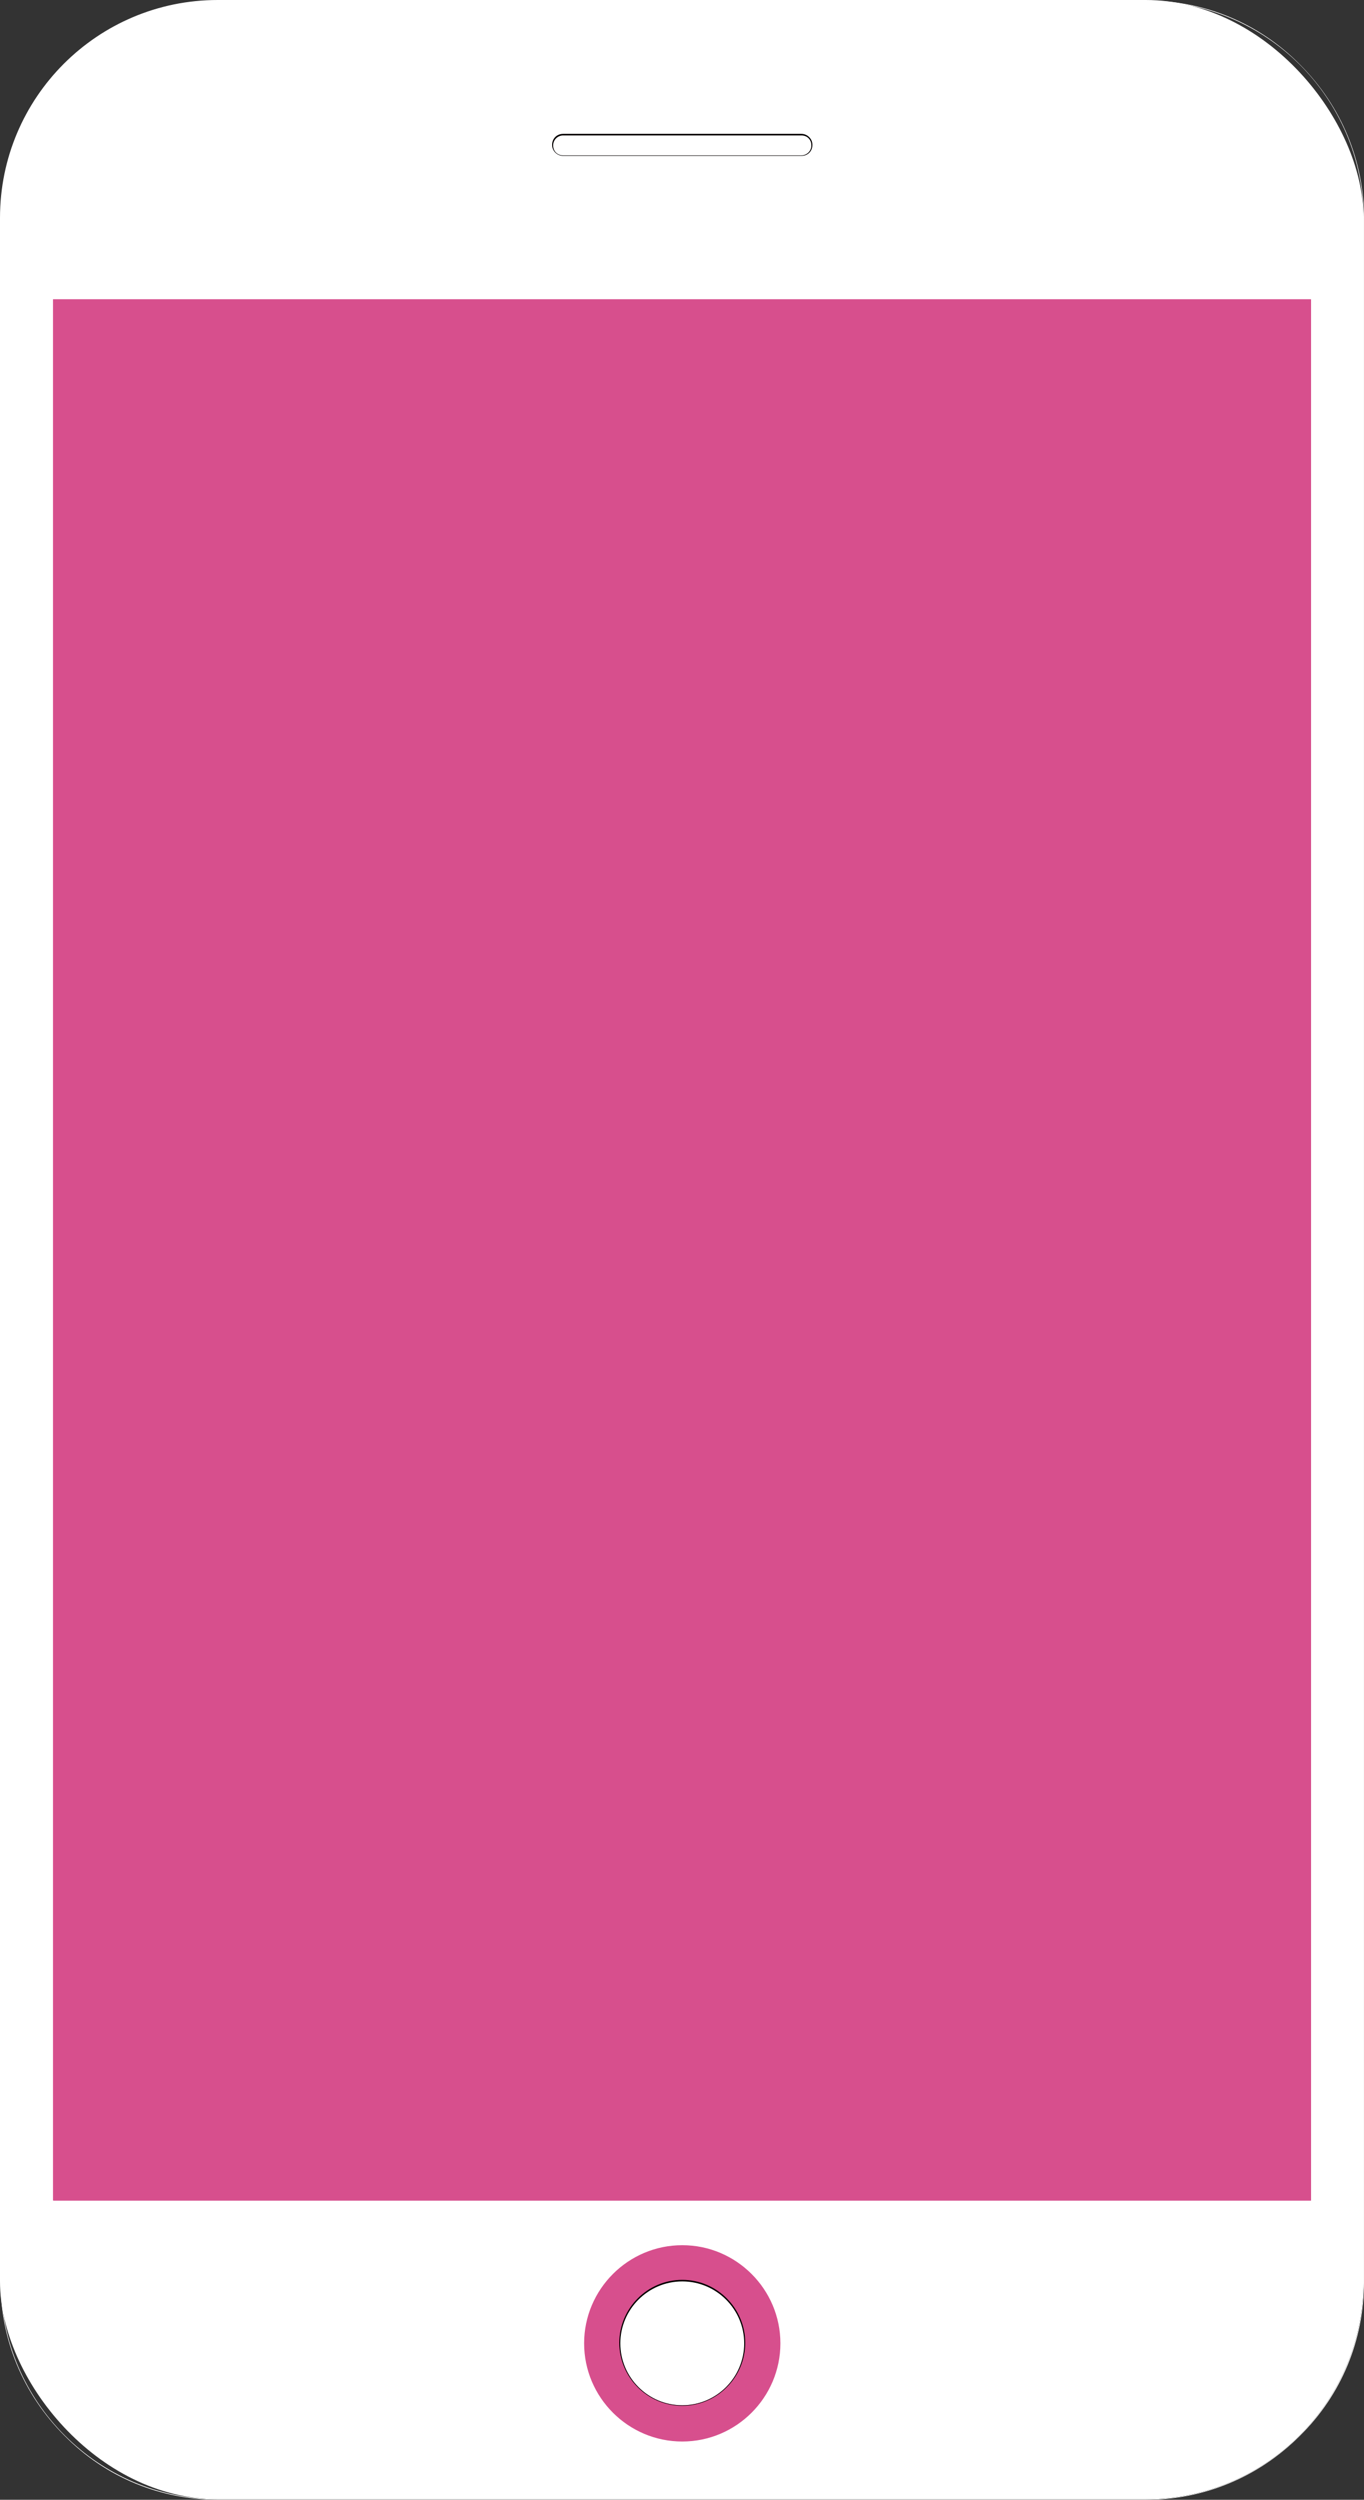
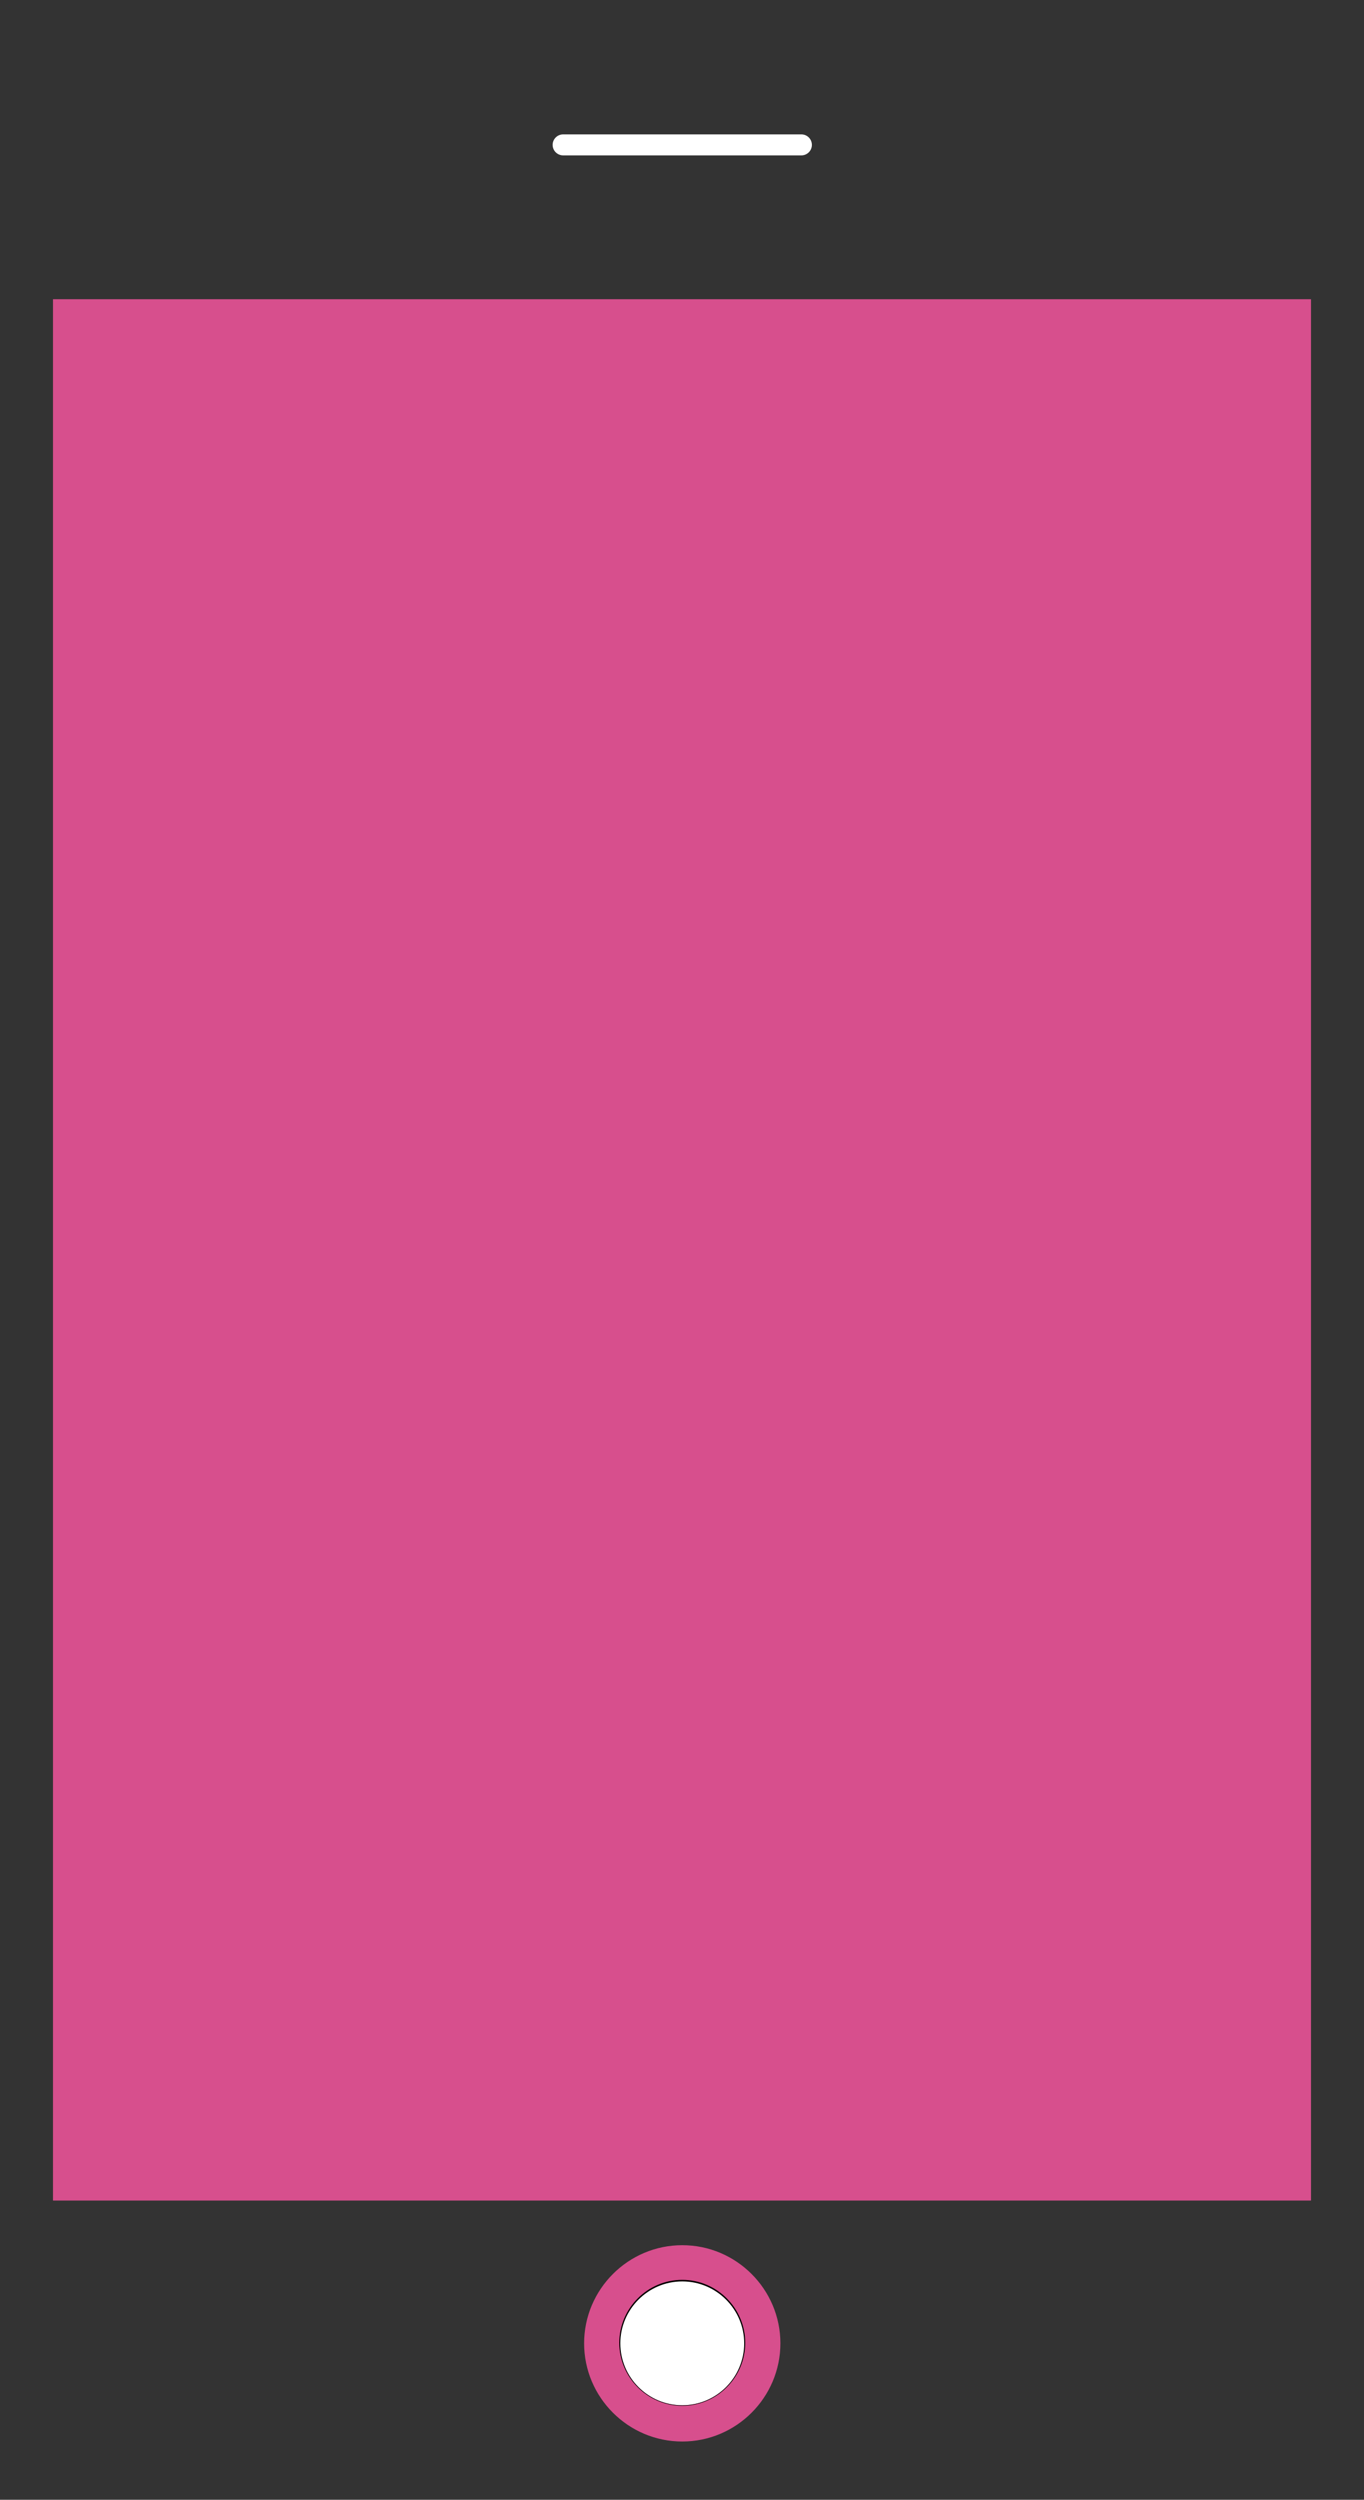
<svg xmlns="http://www.w3.org/2000/svg" id="_レイヤー_2" viewBox="0 0 25.99 47.62">
  <rect x="0" y="0" width="25.99" height="47.62" fill="#333333" stroke="none" />
  <defs>
    <style>.cls-1{fill:#d74f8d;}.cls-1,.cls-2,.cls-3{stroke-width:0px;}.cls-2{fill:#fff;}.cls-3{fill:#040000;}</style>
  </defs>
  <g id="_レイヤー_1-2">
-     <rect class="cls-2" x="0" y="0" width="25.98" height="47.61" rx="4.15" ry="4.15" />
-     <path class="cls-2" d="m21.84,47.62H4.16c-1.11,0-2.15-.43-2.93-1.22-.79-.79-1.22-1.83-1.22-2.93V4.16c0-1.11.43-2.15,1.22-2.93.79-.79,1.83-1.22,2.93-1.22h17.68c1.11,0,2.15.43,2.93,1.22.79.79,1.22,1.83,1.22,2.93v39.31c0,1.11-.43,2.15-1.22,2.93-.79.79-1.83,1.22-2.93,1.22ZM4.16.02C1.87.02.02,1.87.02,4.16v39.31c0,2.28,1.86,4.14,4.14,4.14h17.68c2.28,0,4.14-1.86,4.14-4.14V4.16C25.98,1.87,24.12.02,21.84.02H4.16Z" />
-     <rect class="cls-1" x="1.02" y="5.71" width="23.96" height="36.21" />
    <path class="cls-1" d="m24.98,41.92H1.01V5.7h23.97v36.22Z" />
-     <circle class="cls-2" cx="13" cy="44.63" r="1.87" />
    <path class="cls-1" d="m13,46.51c-1.03,0-1.87-.84-1.87-1.87s.84-1.87,1.87-1.87,1.87.84,1.87,1.87-.84,1.87-1.87,1.87Z" />
    <circle class="cls-2" cx="13" cy="44.63" r="1.19" />
    <path class="cls-3" d="m13,45.83c-.66,0-1.2-.54-1.2-1.2s.54-1.2,1.2-1.2,1.2.54,1.2,1.2-.54,1.2-1.2,1.2Zm0-2.37c-.65,0-1.18.53-1.18,1.18s.53,1.18,1.18,1.18,1.18-.53,1.18-1.18-.53-1.18-1.18-1.18Z" />
    <path class="cls-2" d="m15.27,2.96h-4.54c-.11,0-.2-.09-.2-.2h0c0-.11.09-.2.2-.2h4.54c.11,0,.2.09.2.2h0c0,.11-.09.2-.2.2Z" />
-     <path class="cls-3" d="m15.27,2.97h-4.54c-.11,0-.21-.09-.21-.21s.09-.21.21-.21h4.54c.11,0,.21.09.21.21s-.09.21-.21.21Zm-4.54-.39c-.1,0-.19.08-.19.19s.08.19.19.19h4.54c.1,0,.19-.08.19-.19s-.08-.19-.19-.19h-4.54Z" />
  </g>
</svg>